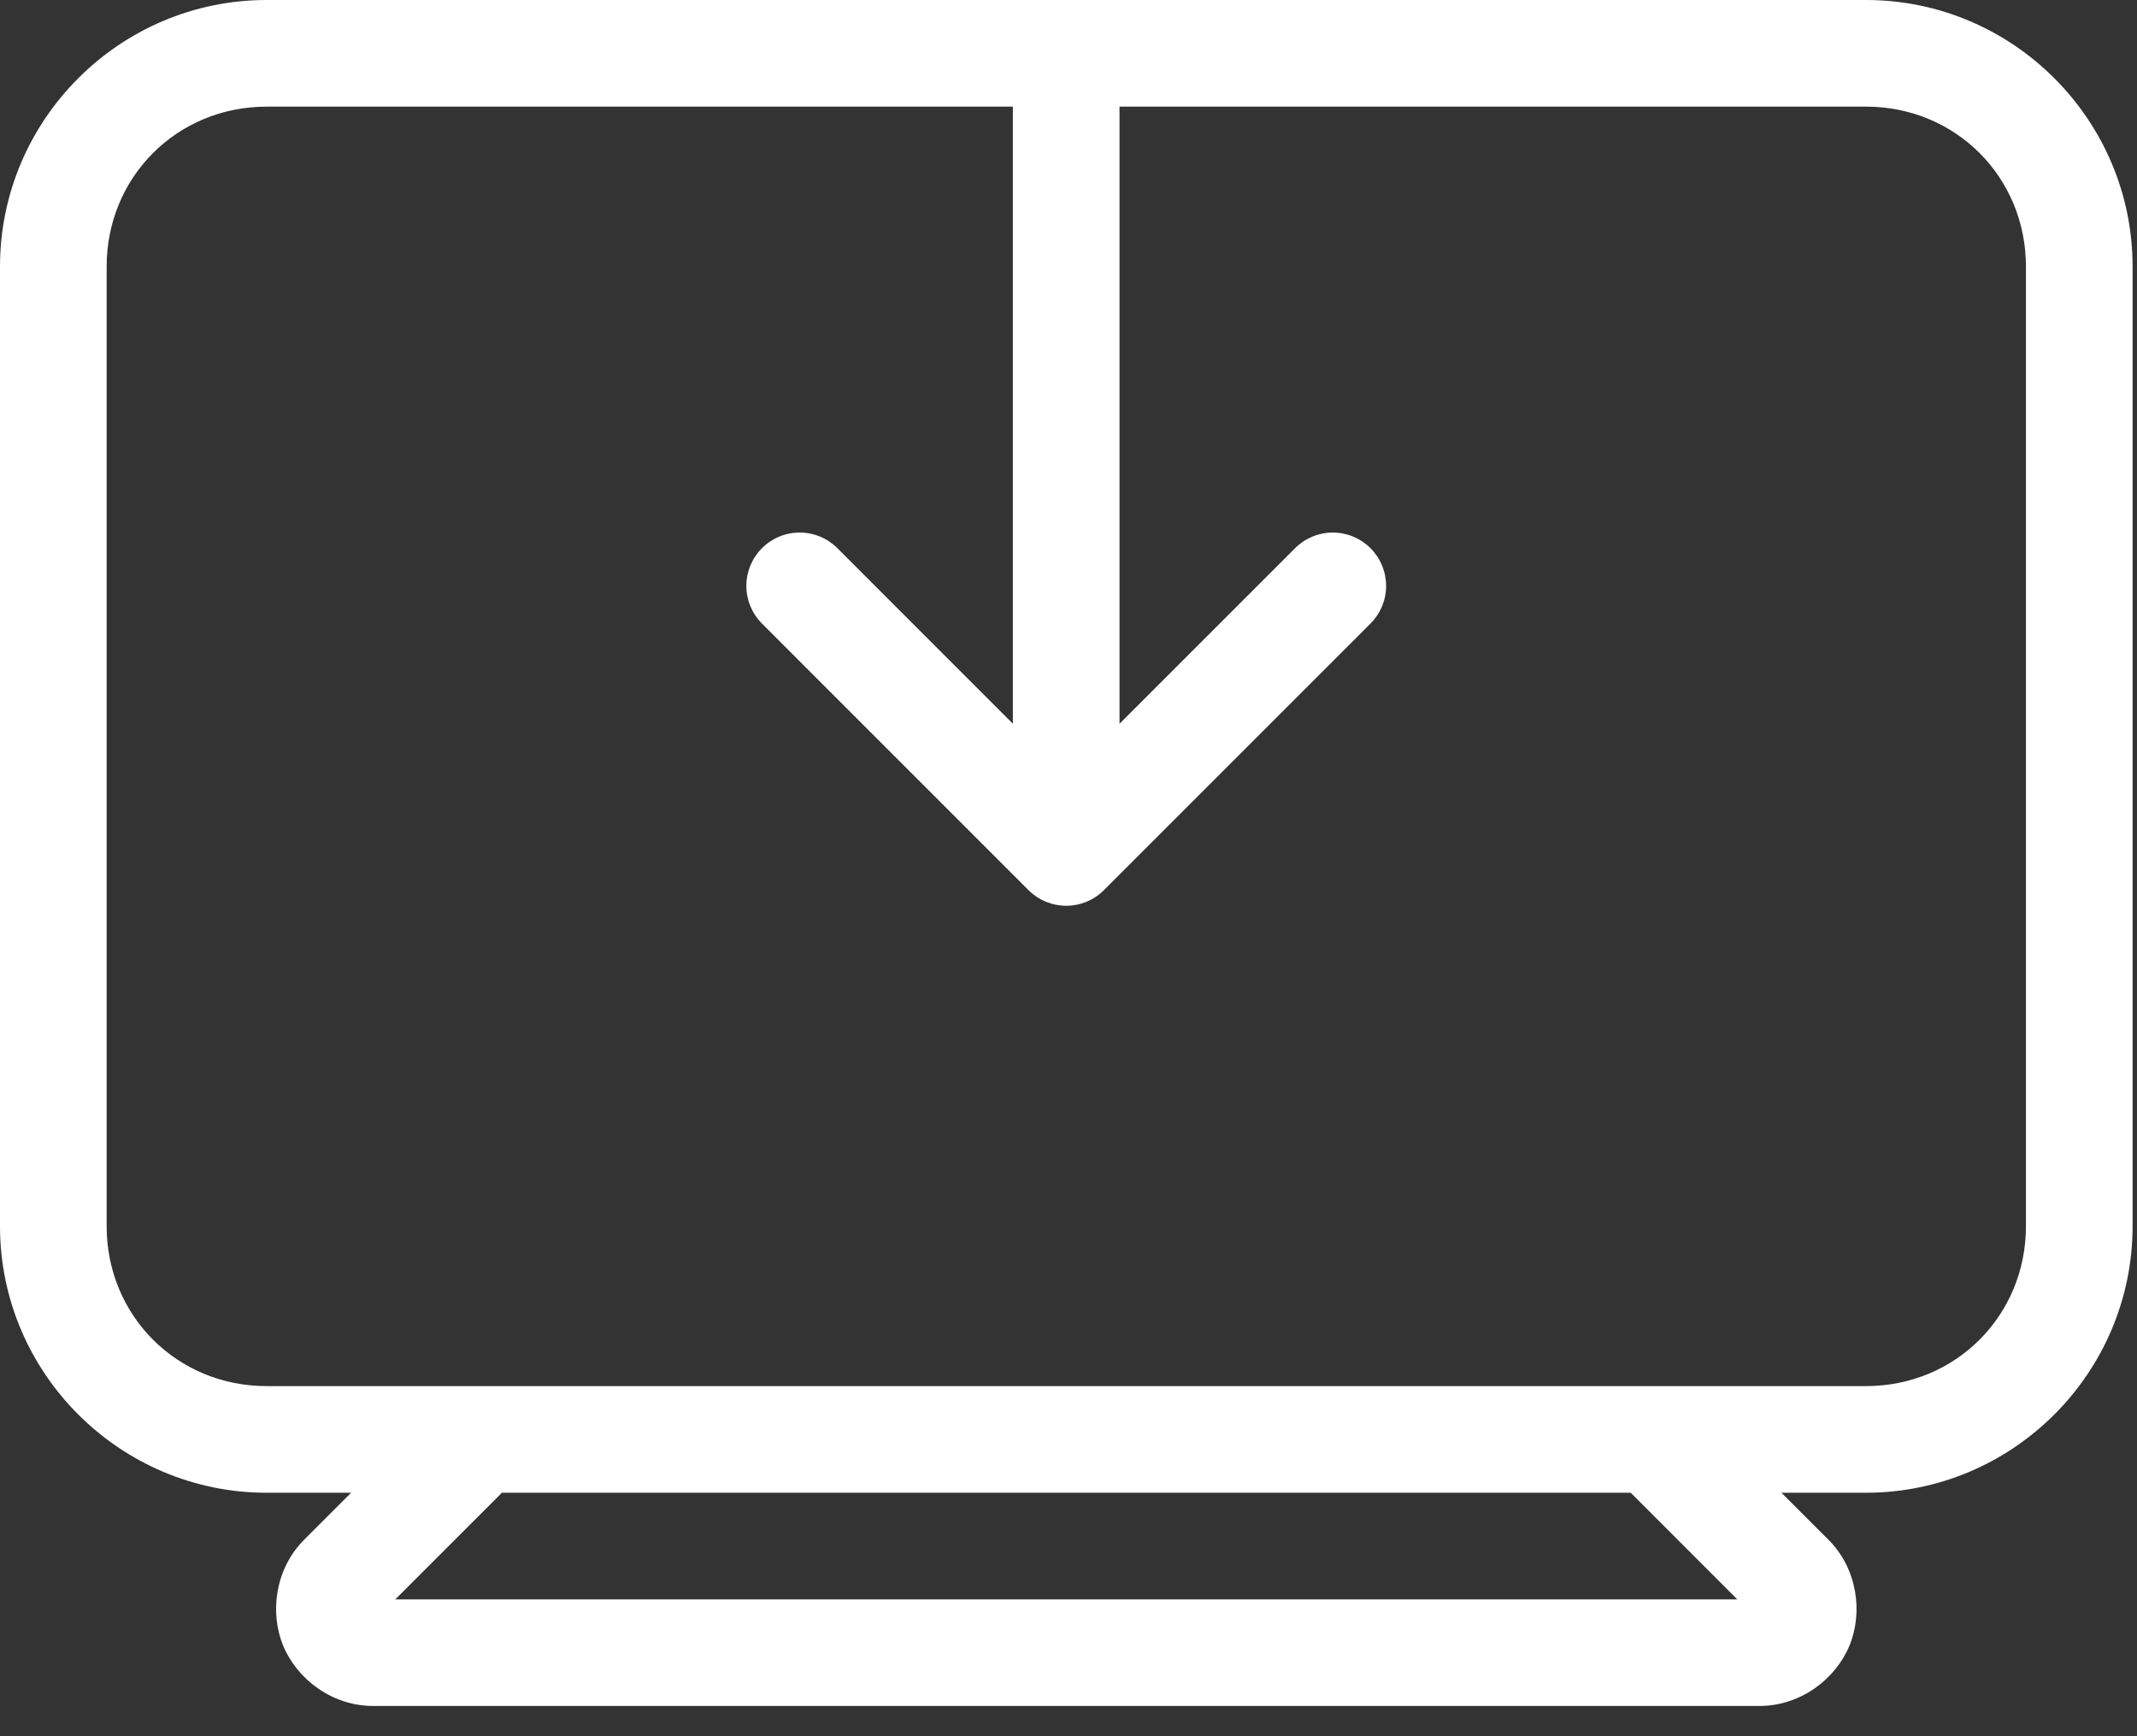
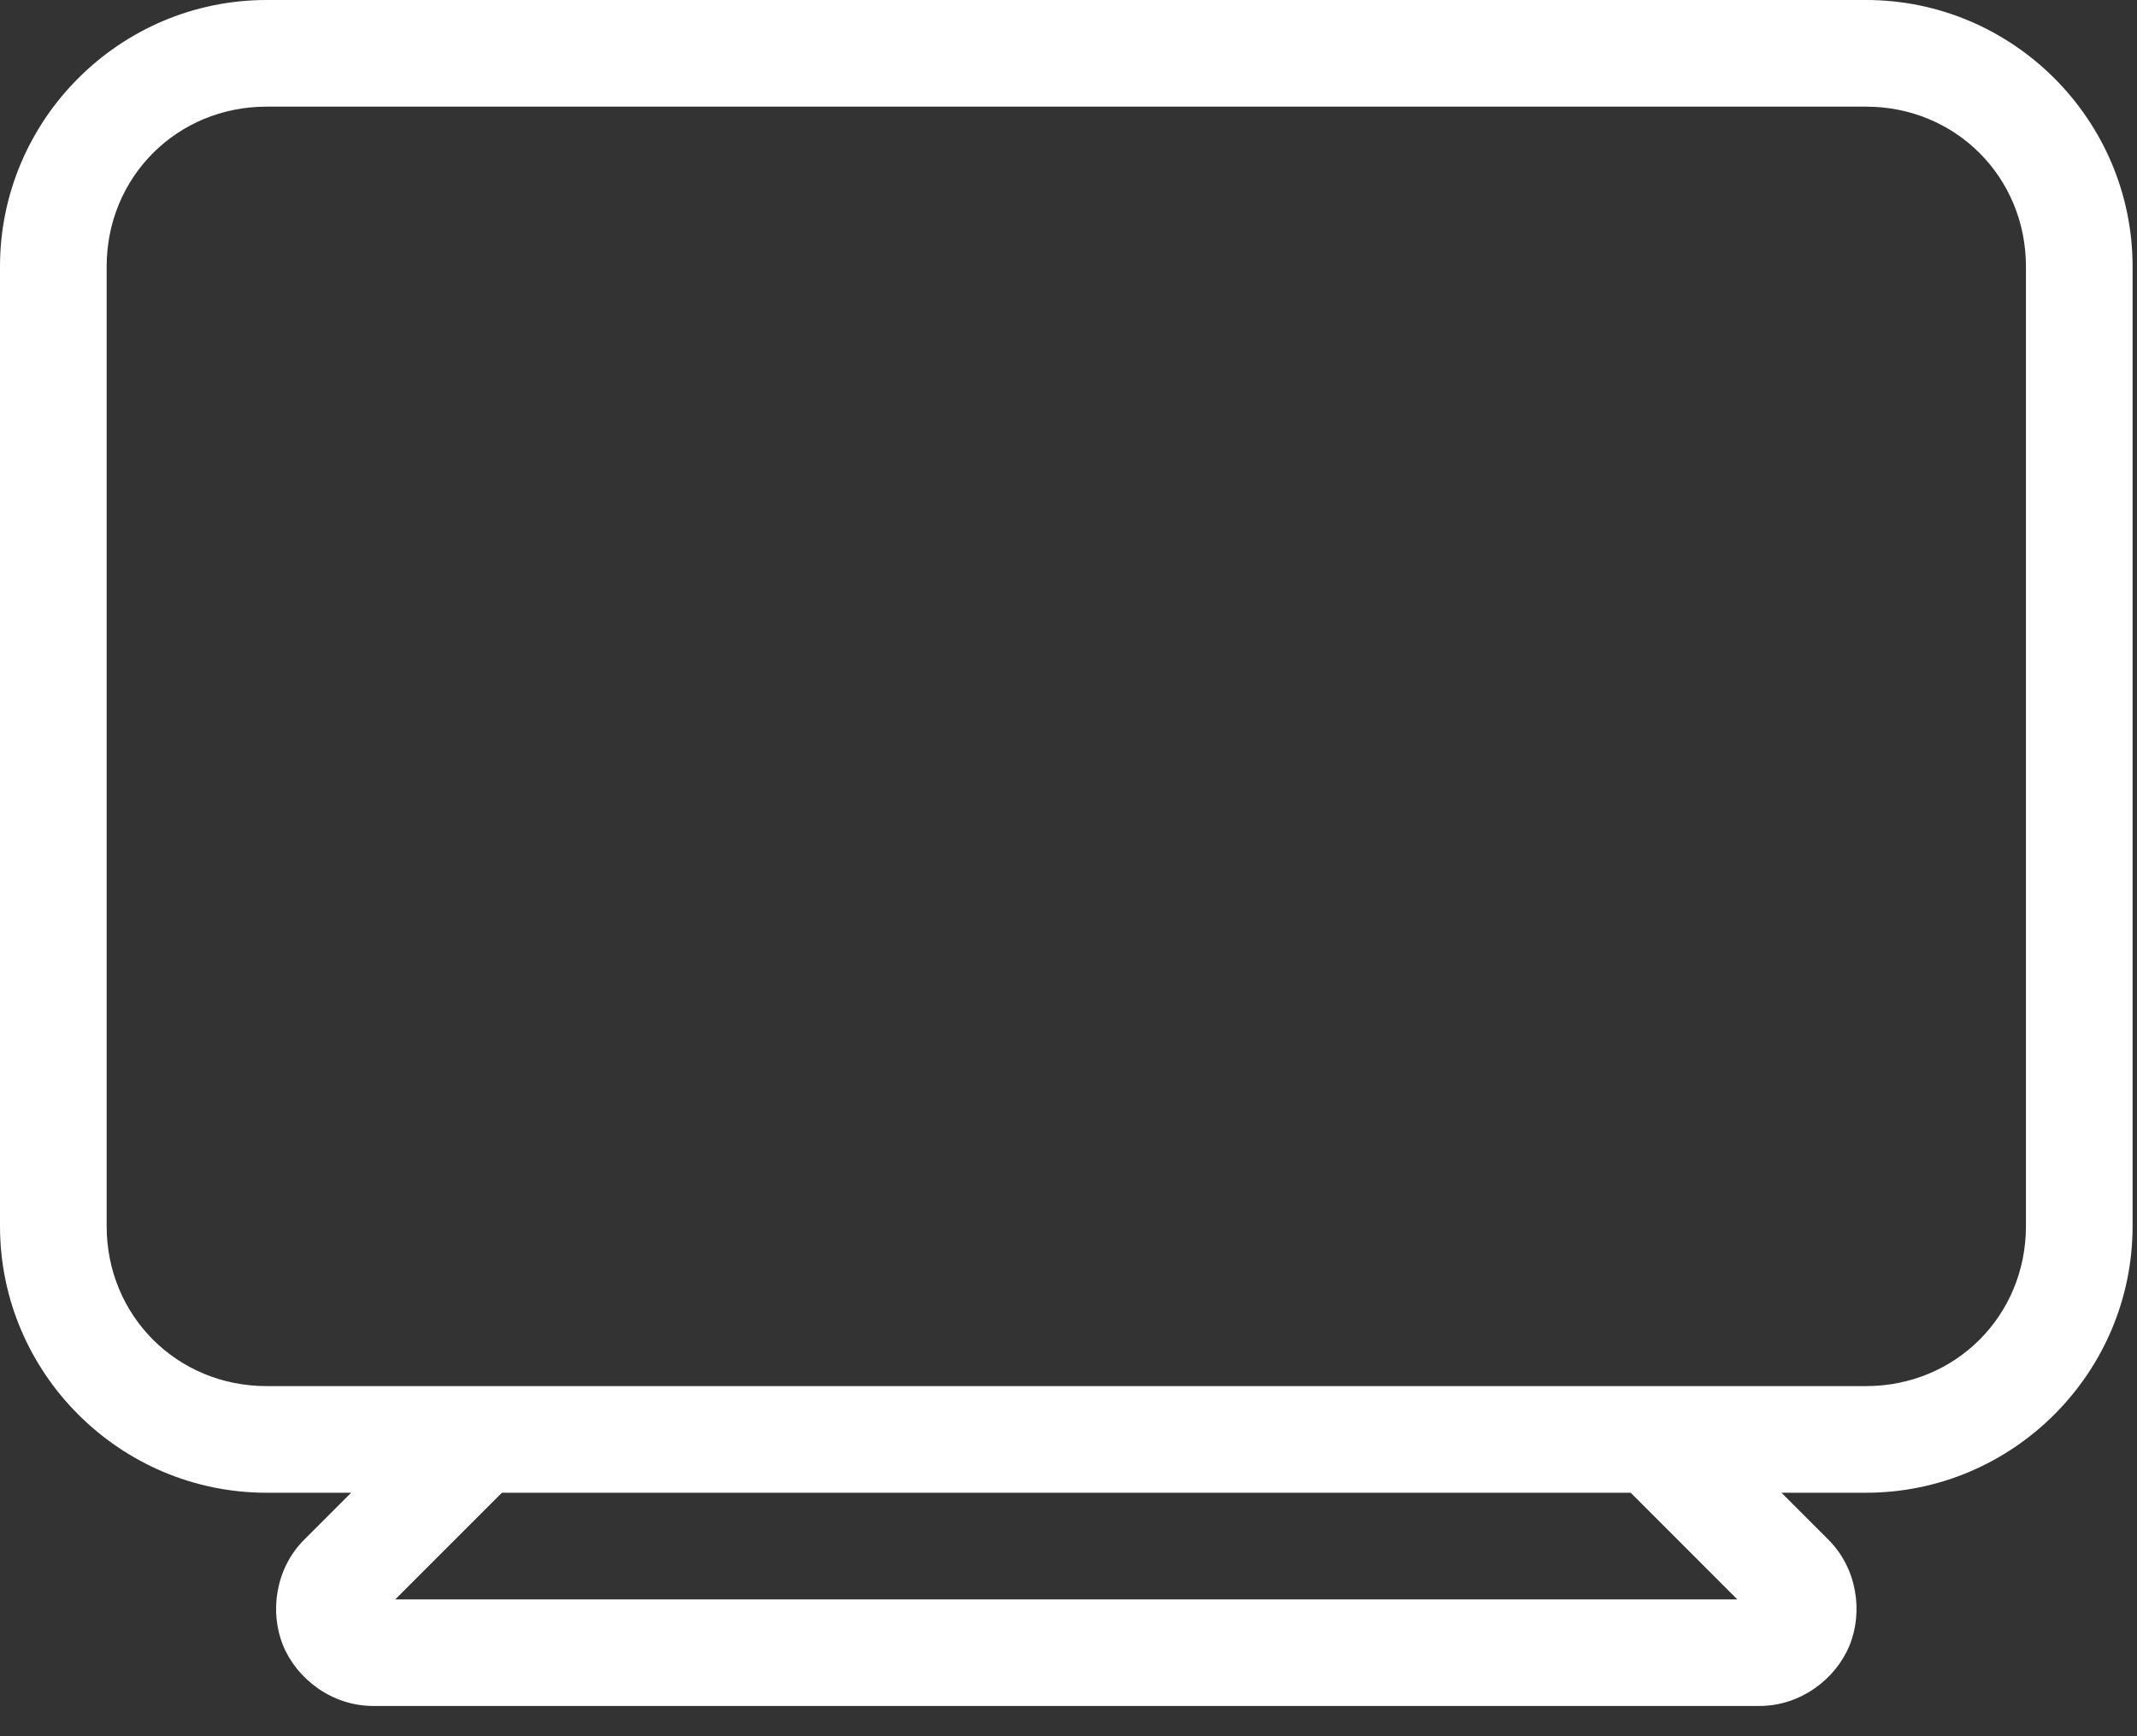
<svg xmlns="http://www.w3.org/2000/svg" width="32" height="26" viewBox="0 0 32 26" fill="none">
  <rect x="0" y="0" width="32" height="26" fill="#333333" stroke="none" />
  <path d="M3.992 0C1.794 0 0 1.794 0 3.992V18.362C0 20.56 1.794 22.354 3.992 22.354H5.258L4.556 23.056C4.12 23.491 4.035 24.147 4.241 24.646C4.448 25.145 4.972 25.547 5.588 25.547H26.346C26.962 25.547 27.486 25.145 27.693 24.646C27.9 24.147 27.814 23.491 27.378 23.056L26.676 22.354H27.942C30.14 22.354 31.934 20.56 31.934 18.362V3.992C31.934 1.794 30.14 0 27.942 0H3.992ZM3.992 1.597H27.942C29.283 1.597 30.337 2.651 30.337 3.992V18.362C30.337 19.703 29.283 20.757 27.942 20.757C19.959 20.757 11.975 20.757 3.992 20.757C2.651 20.757 1.597 19.703 1.597 18.362V3.992C1.597 2.651 2.651 1.597 3.992 1.597ZM7.516 22.354H24.419L26.015 23.951H5.919L7.516 22.354Z" fill="white" />
-   <path d="M15.966 0.79C15.754 0.79 15.551 0.874 15.401 1.024C15.252 1.174 15.167 1.377 15.167 1.588V10.838L12.539 8.209C12.389 8.059 12.186 7.975 11.974 7.975C11.762 7.975 11.559 8.059 11.41 8.209C11.26 8.359 11.176 8.562 11.176 8.774C11.176 8.985 11.26 9.188 11.41 9.338L15.401 13.33C15.551 13.48 15.754 13.564 15.966 13.564C16.177 13.564 16.381 13.48 16.53 13.33L20.522 9.338C20.672 9.188 20.756 8.985 20.756 8.774C20.756 8.562 20.672 8.359 20.522 8.209C20.372 8.059 20.169 7.975 19.958 7.975C19.746 7.975 19.543 8.059 19.393 8.209L16.764 10.838V1.588C16.764 1.377 16.68 1.174 16.53 1.024C16.381 0.874 16.177 0.79 15.966 0.79Z" fill="white" />
</svg>